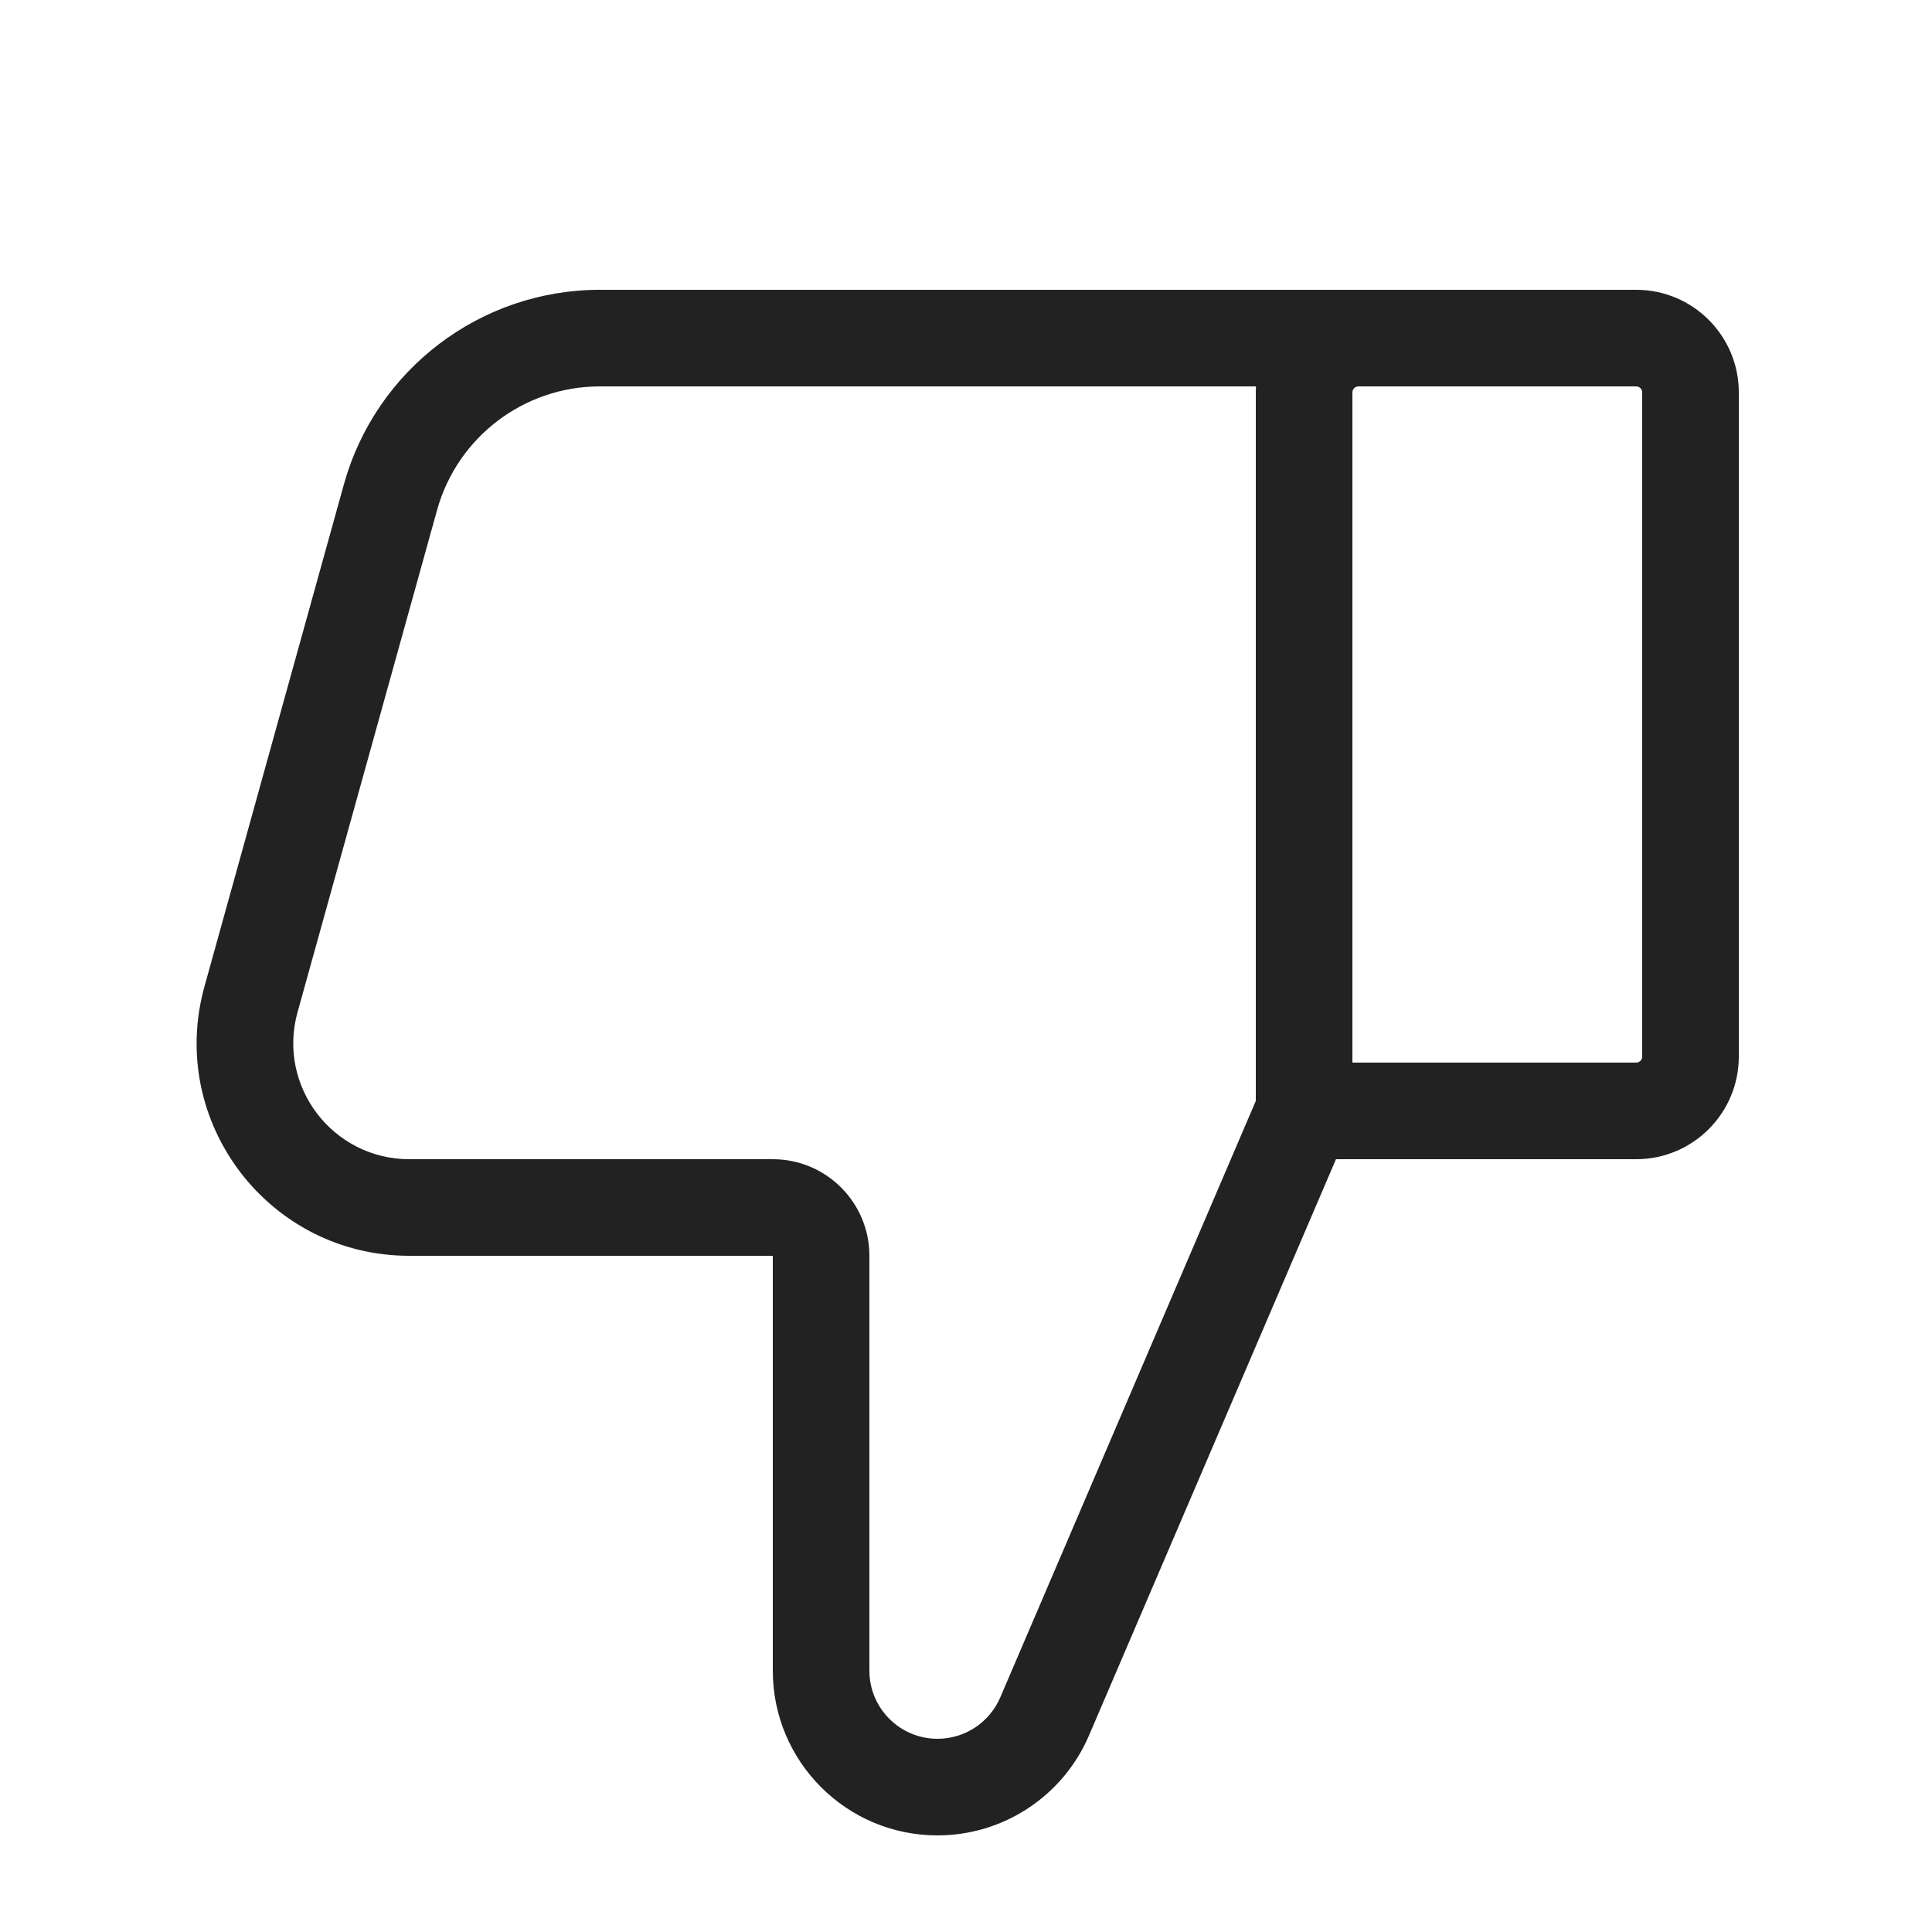
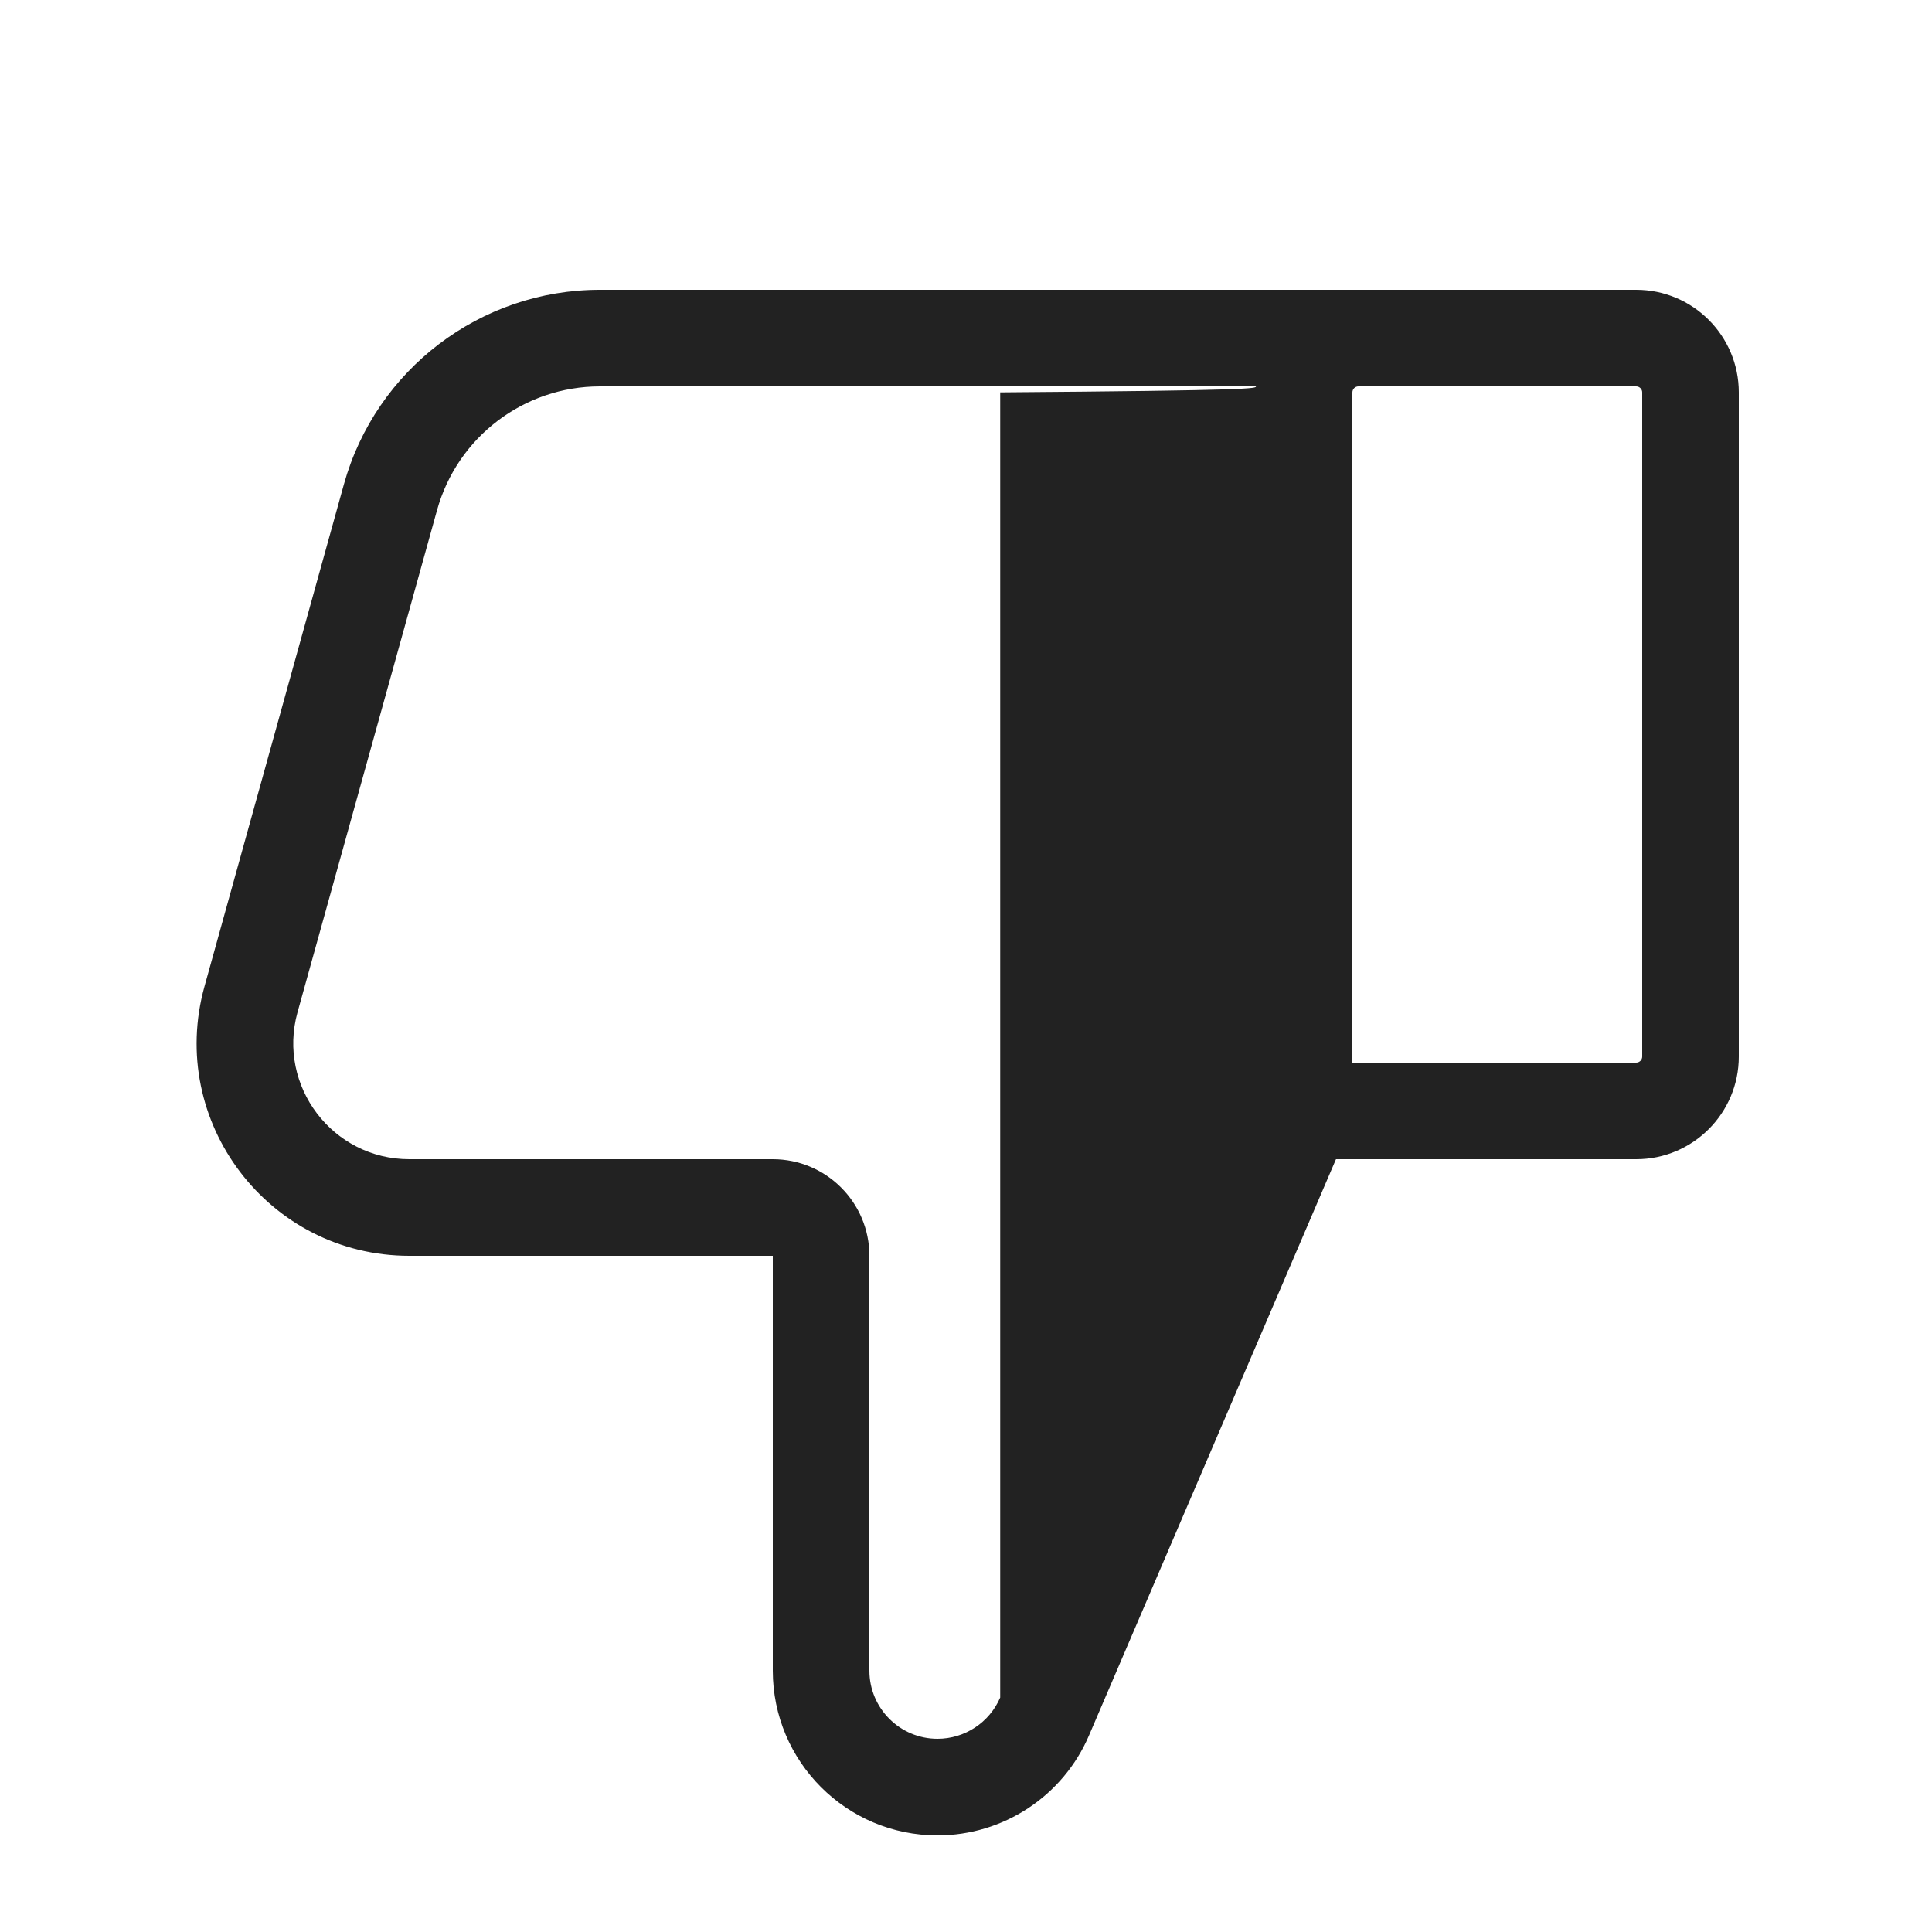
<svg xmlns="http://www.w3.org/2000/svg" width="20" height="20" viewBox="0 0 20 20" fill="none">
-   <path fill-rule="evenodd" clip-rule="evenodd" d="M9.705 19C10.387 19 11.004 18.593 11.273 17.966L13.83 12H16.938C17.524 12 18 11.524 18 10.938V4.062C18 3.476 17.524 3 16.938 3H6.21C4.975 3 3.891 3.824 3.56 5.014L2.117 10.211C1.727 11.613 2.782 13 4.237 13H8V17.295C8 18.236 8.763 19 9.705 19ZM13.002 4H6.21C5.424 4 4.734 4.524 4.524 5.282L3.08 10.479C2.868 11.243 3.443 12 4.237 12H8C8.552 12 9 12.448 9 13V17.295C9 17.684 9.316 18 9.705 18C9.987 18 10.242 17.832 10.354 17.573L13 11.397V4.062C13 4.042 13.001 4.021 13.002 4ZM14.062 4C14.028 4 14 4.028 14 4.062V11H16.938C16.972 11 17 10.972 17 10.938V4.062C17 4.028 16.972 4 16.938 4H14.062Z" fill="#222222" />
+   <path fill-rule="evenodd" clip-rule="evenodd" d="M9.705 19C10.387 19 11.004 18.593 11.273 17.966L13.83 12H16.938C17.524 12 18 11.524 18 10.938V4.062C18 3.476 17.524 3 16.938 3H6.21C4.975 3 3.891 3.824 3.56 5.014L2.117 10.211C1.727 11.613 2.782 13 4.237 13H8V17.295C8 18.236 8.763 19 9.705 19ZM13.002 4H6.21C5.424 4 4.734 4.524 4.524 5.282L3.08 10.479C2.868 11.243 3.443 12 4.237 12H8C8.552 12 9 12.448 9 13V17.295C9 17.684 9.316 18 9.705 18C9.987 18 10.242 17.832 10.354 17.573V4.062C13 4.042 13.001 4.021 13.002 4ZM14.062 4C14.028 4 14 4.028 14 4.062V11H16.938C16.972 11 17 10.972 17 10.938V4.062C17 4.028 16.972 4 16.938 4H14.062Z" fill="#222222" />
</svg>